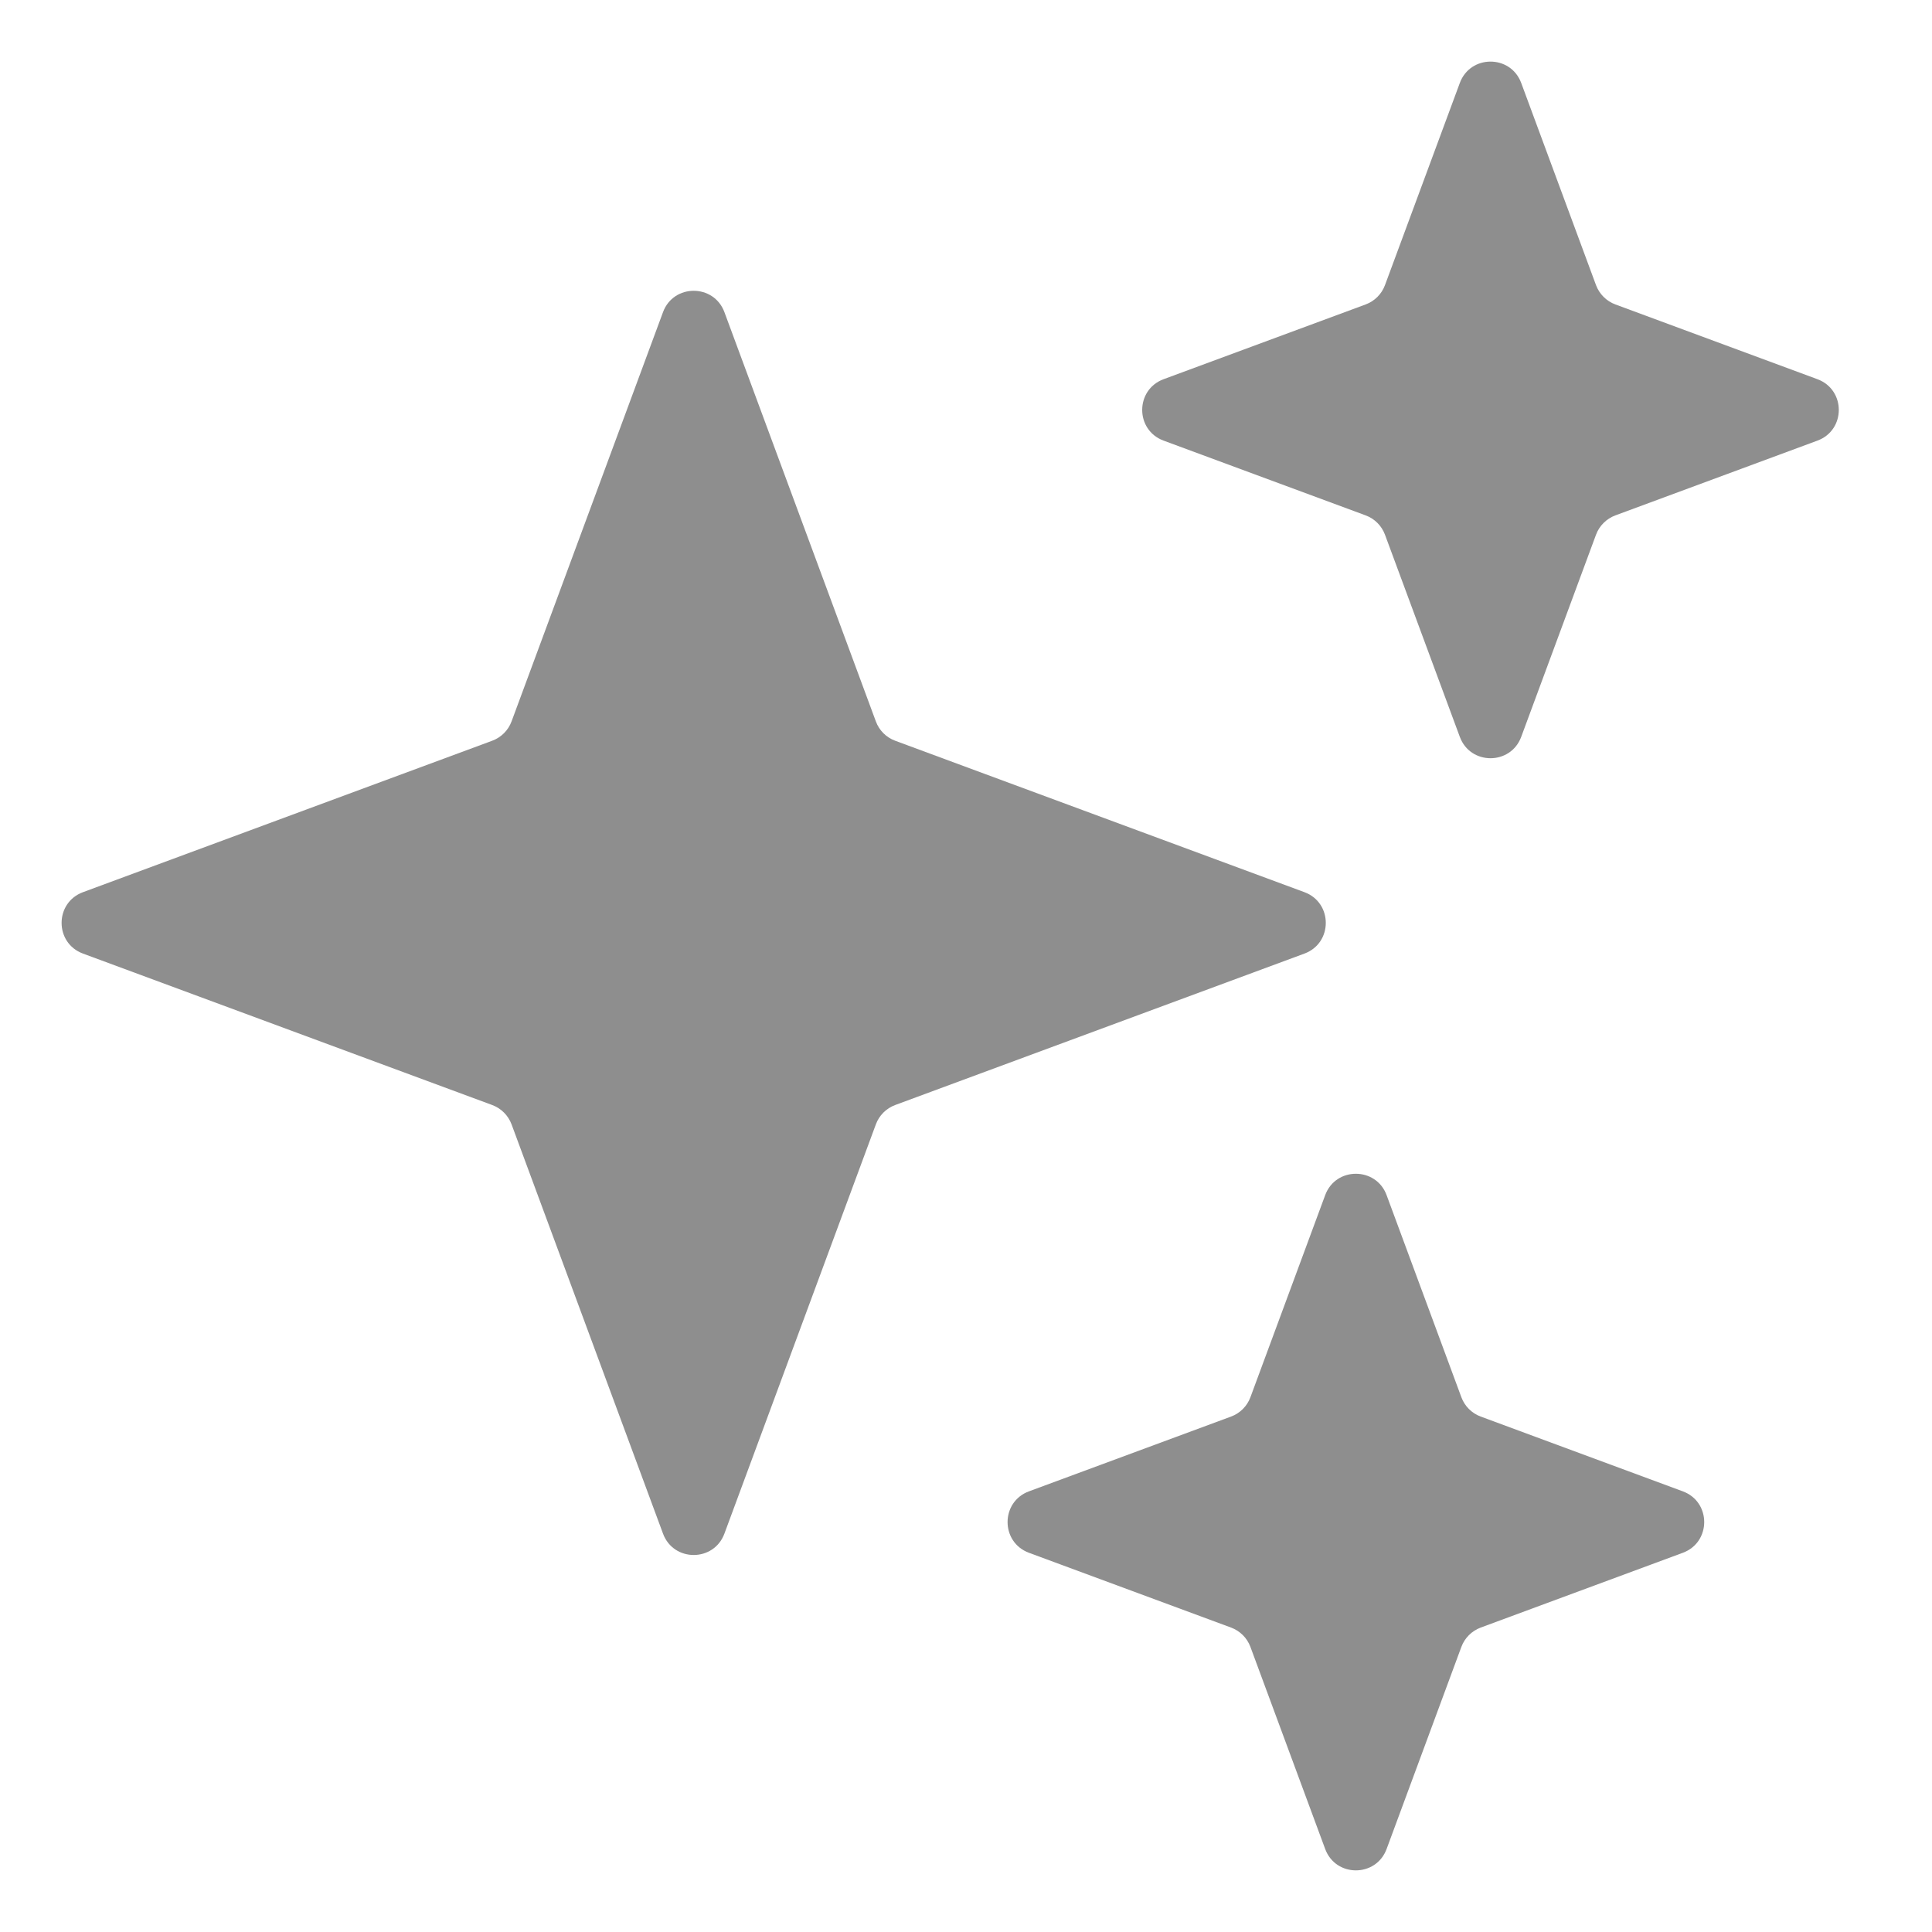
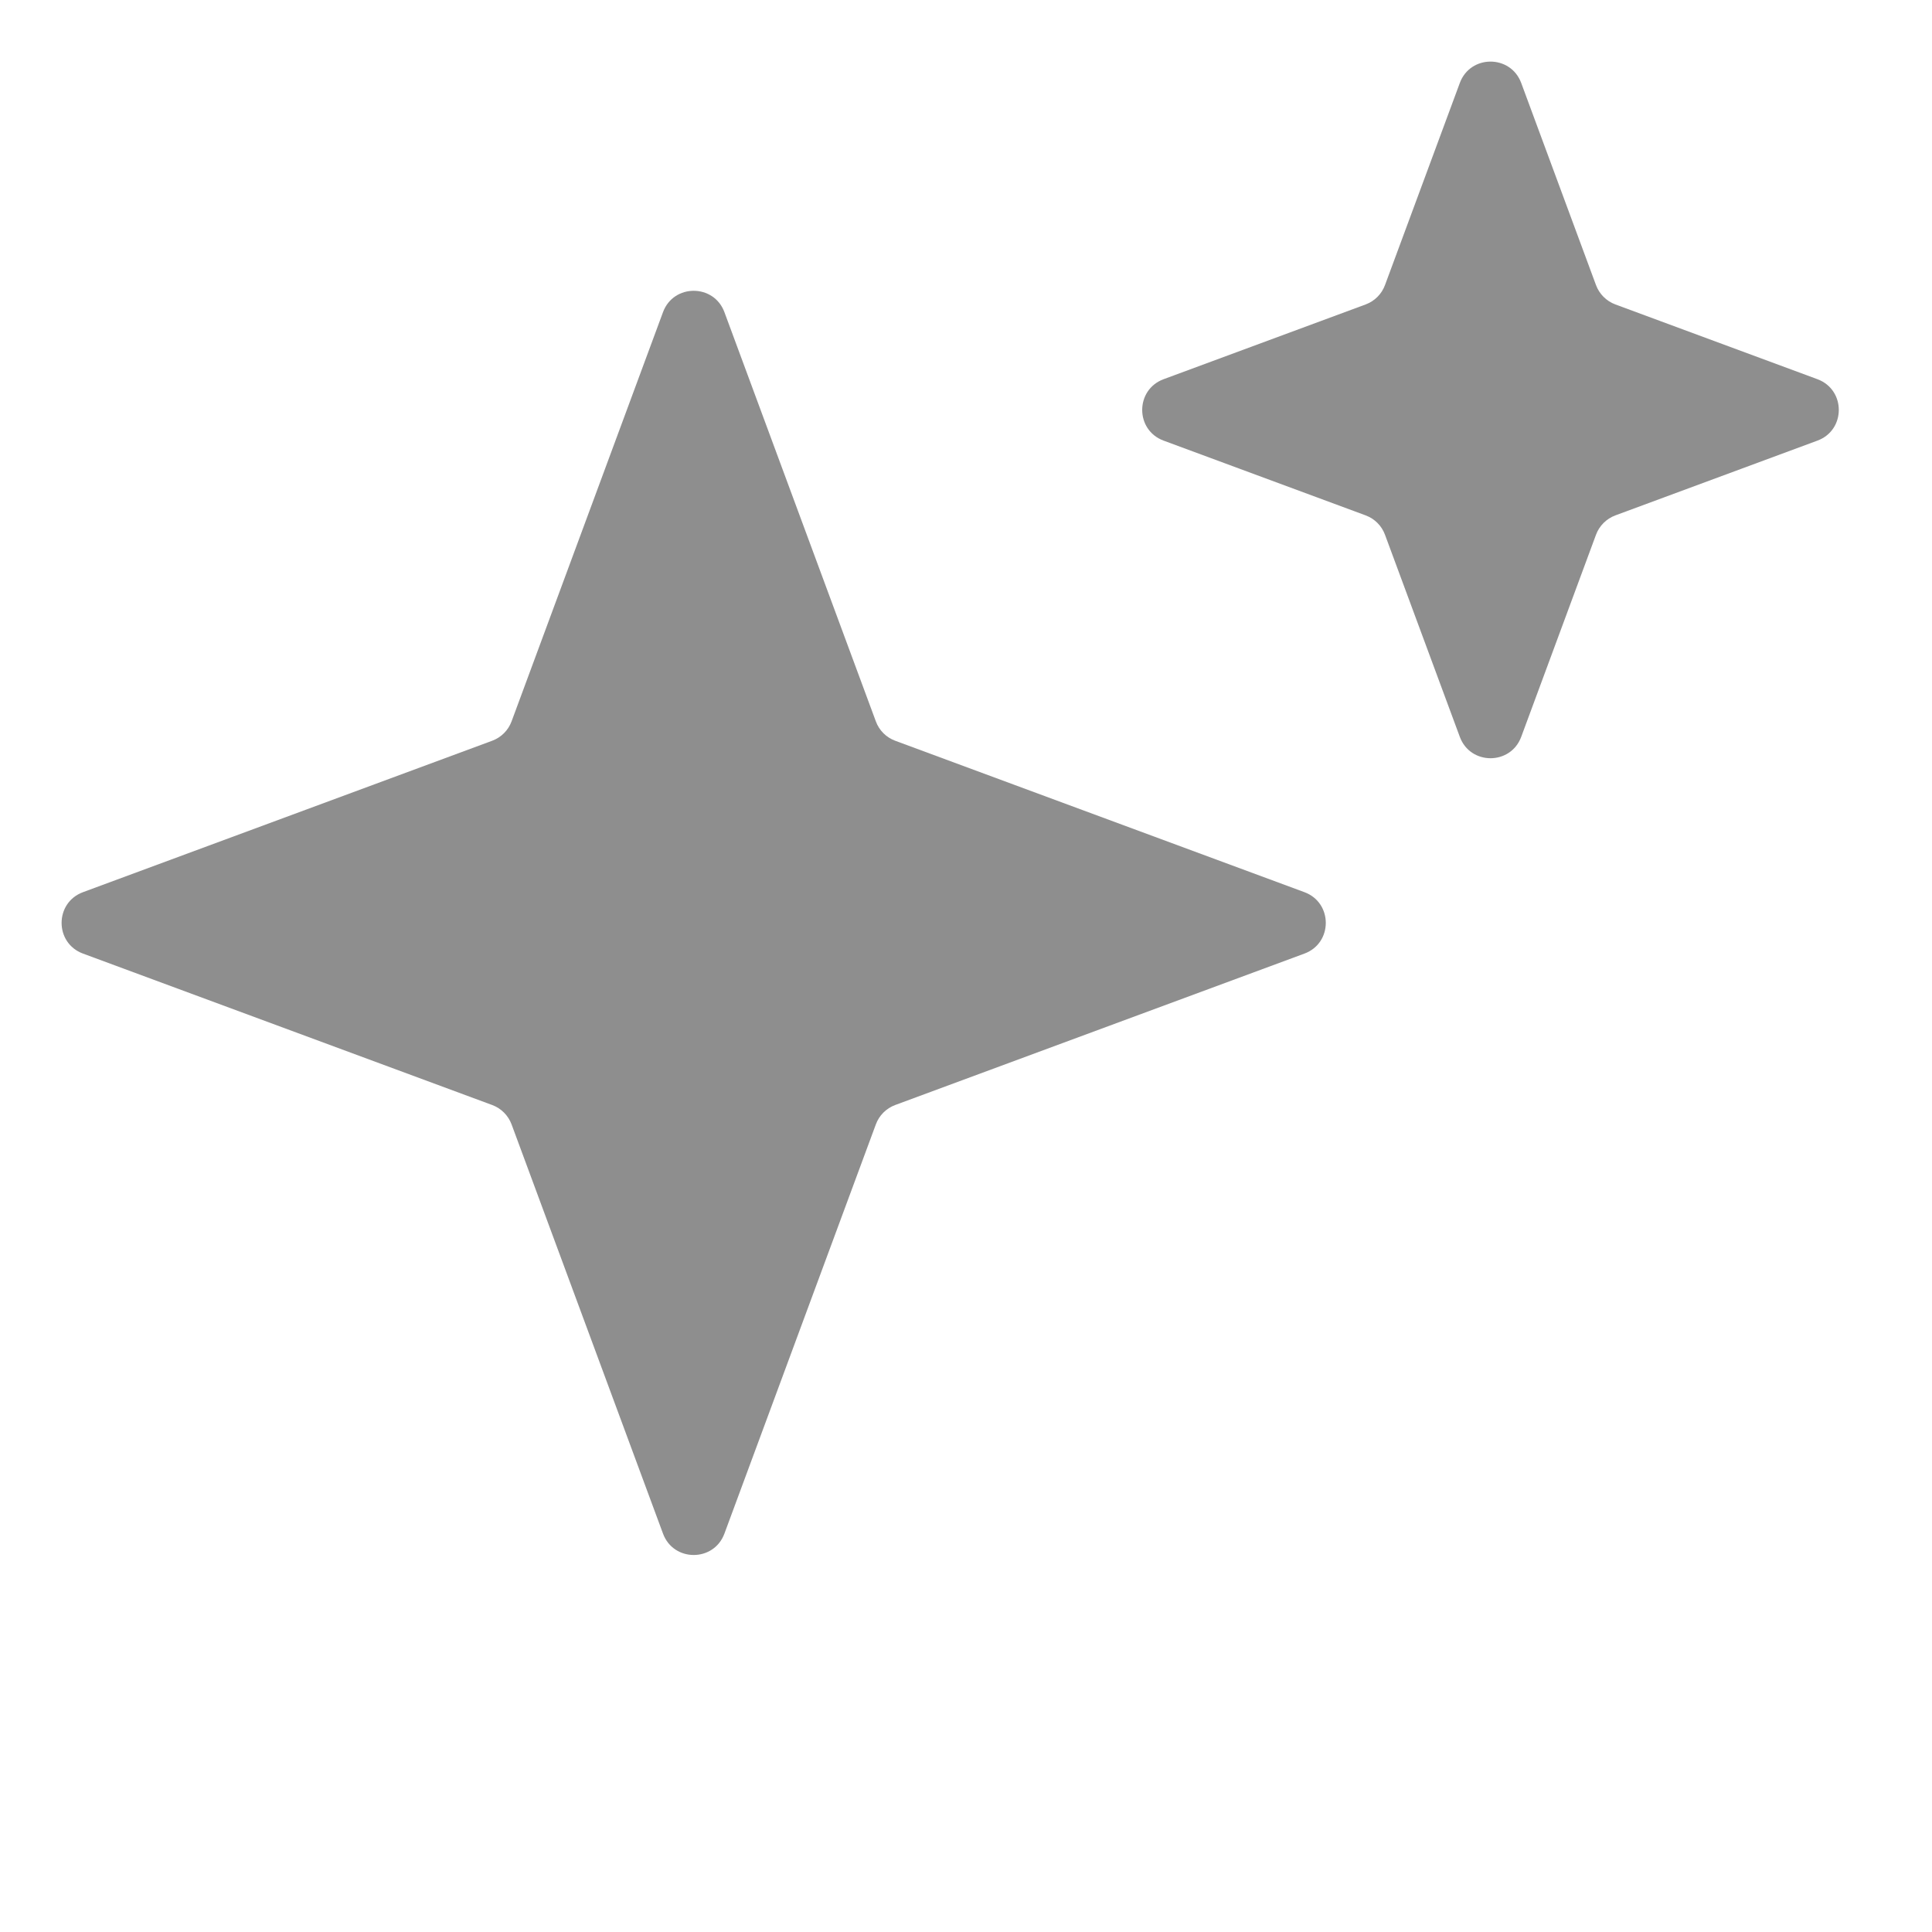
<svg xmlns="http://www.w3.org/2000/svg" width="47" height="47" viewBox="0 0 47 47" fill="none">
  <path d="M16.129 7.594C16.385 6.901 17.366 6.901 17.623 7.594L21.307 17.549C21.387 17.768 21.559 17.939 21.777 18.02L31.733 21.704C32.426 21.961 32.426 22.942 31.733 23.198L21.777 26.882C21.559 26.963 21.387 27.135 21.307 27.353L17.623 37.308C17.366 38.002 16.385 38.002 16.129 37.308L12.445 27.353C12.364 27.135 12.192 26.963 11.974 26.882L2.019 23.198C1.325 22.942 1.325 21.961 2.019 21.704L11.974 18.02C12.192 17.939 12.364 17.768 12.445 17.549L16.129 7.594Z" fill="#8E8E8E" />
-   <path d="M32.238 29.074C32.494 28.381 33.475 28.381 33.732 29.074L35.551 33.991C35.632 34.209 35.804 34.381 36.022 34.461L40.938 36.28C41.632 36.537 41.632 37.518 40.938 37.775L36.022 39.594C35.804 39.675 35.632 39.846 35.551 40.064L33.732 44.981C33.475 45.674 32.494 45.674 32.238 44.981L30.419 40.064C30.338 39.846 30.166 39.675 29.948 39.594L25.032 37.775C24.338 37.518 24.338 36.537 25.032 36.28L29.948 34.461C30.166 34.381 30.338 34.209 30.419 33.991L32.238 29.074Z" fill="#8E8E8E" />
  <path d="M35.513 2.019C35.769 1.325 36.75 1.325 37.007 2.019L38.826 6.935C38.907 7.153 39.079 7.325 39.297 7.406L44.213 9.225C44.906 9.482 44.906 10.463 44.213 10.719L39.297 12.538C39.079 12.619 38.907 12.791 38.826 13.009L37.007 17.925C36.75 18.619 35.769 18.619 35.513 17.925L33.693 13.009C33.613 12.791 33.441 12.619 33.223 12.538L28.307 10.719C27.613 10.463 27.613 9.482 28.307 9.225L33.223 7.406C33.441 7.325 33.613 7.153 33.693 6.935L35.513 2.019Z" fill="#8E8E8E" />
</svg>